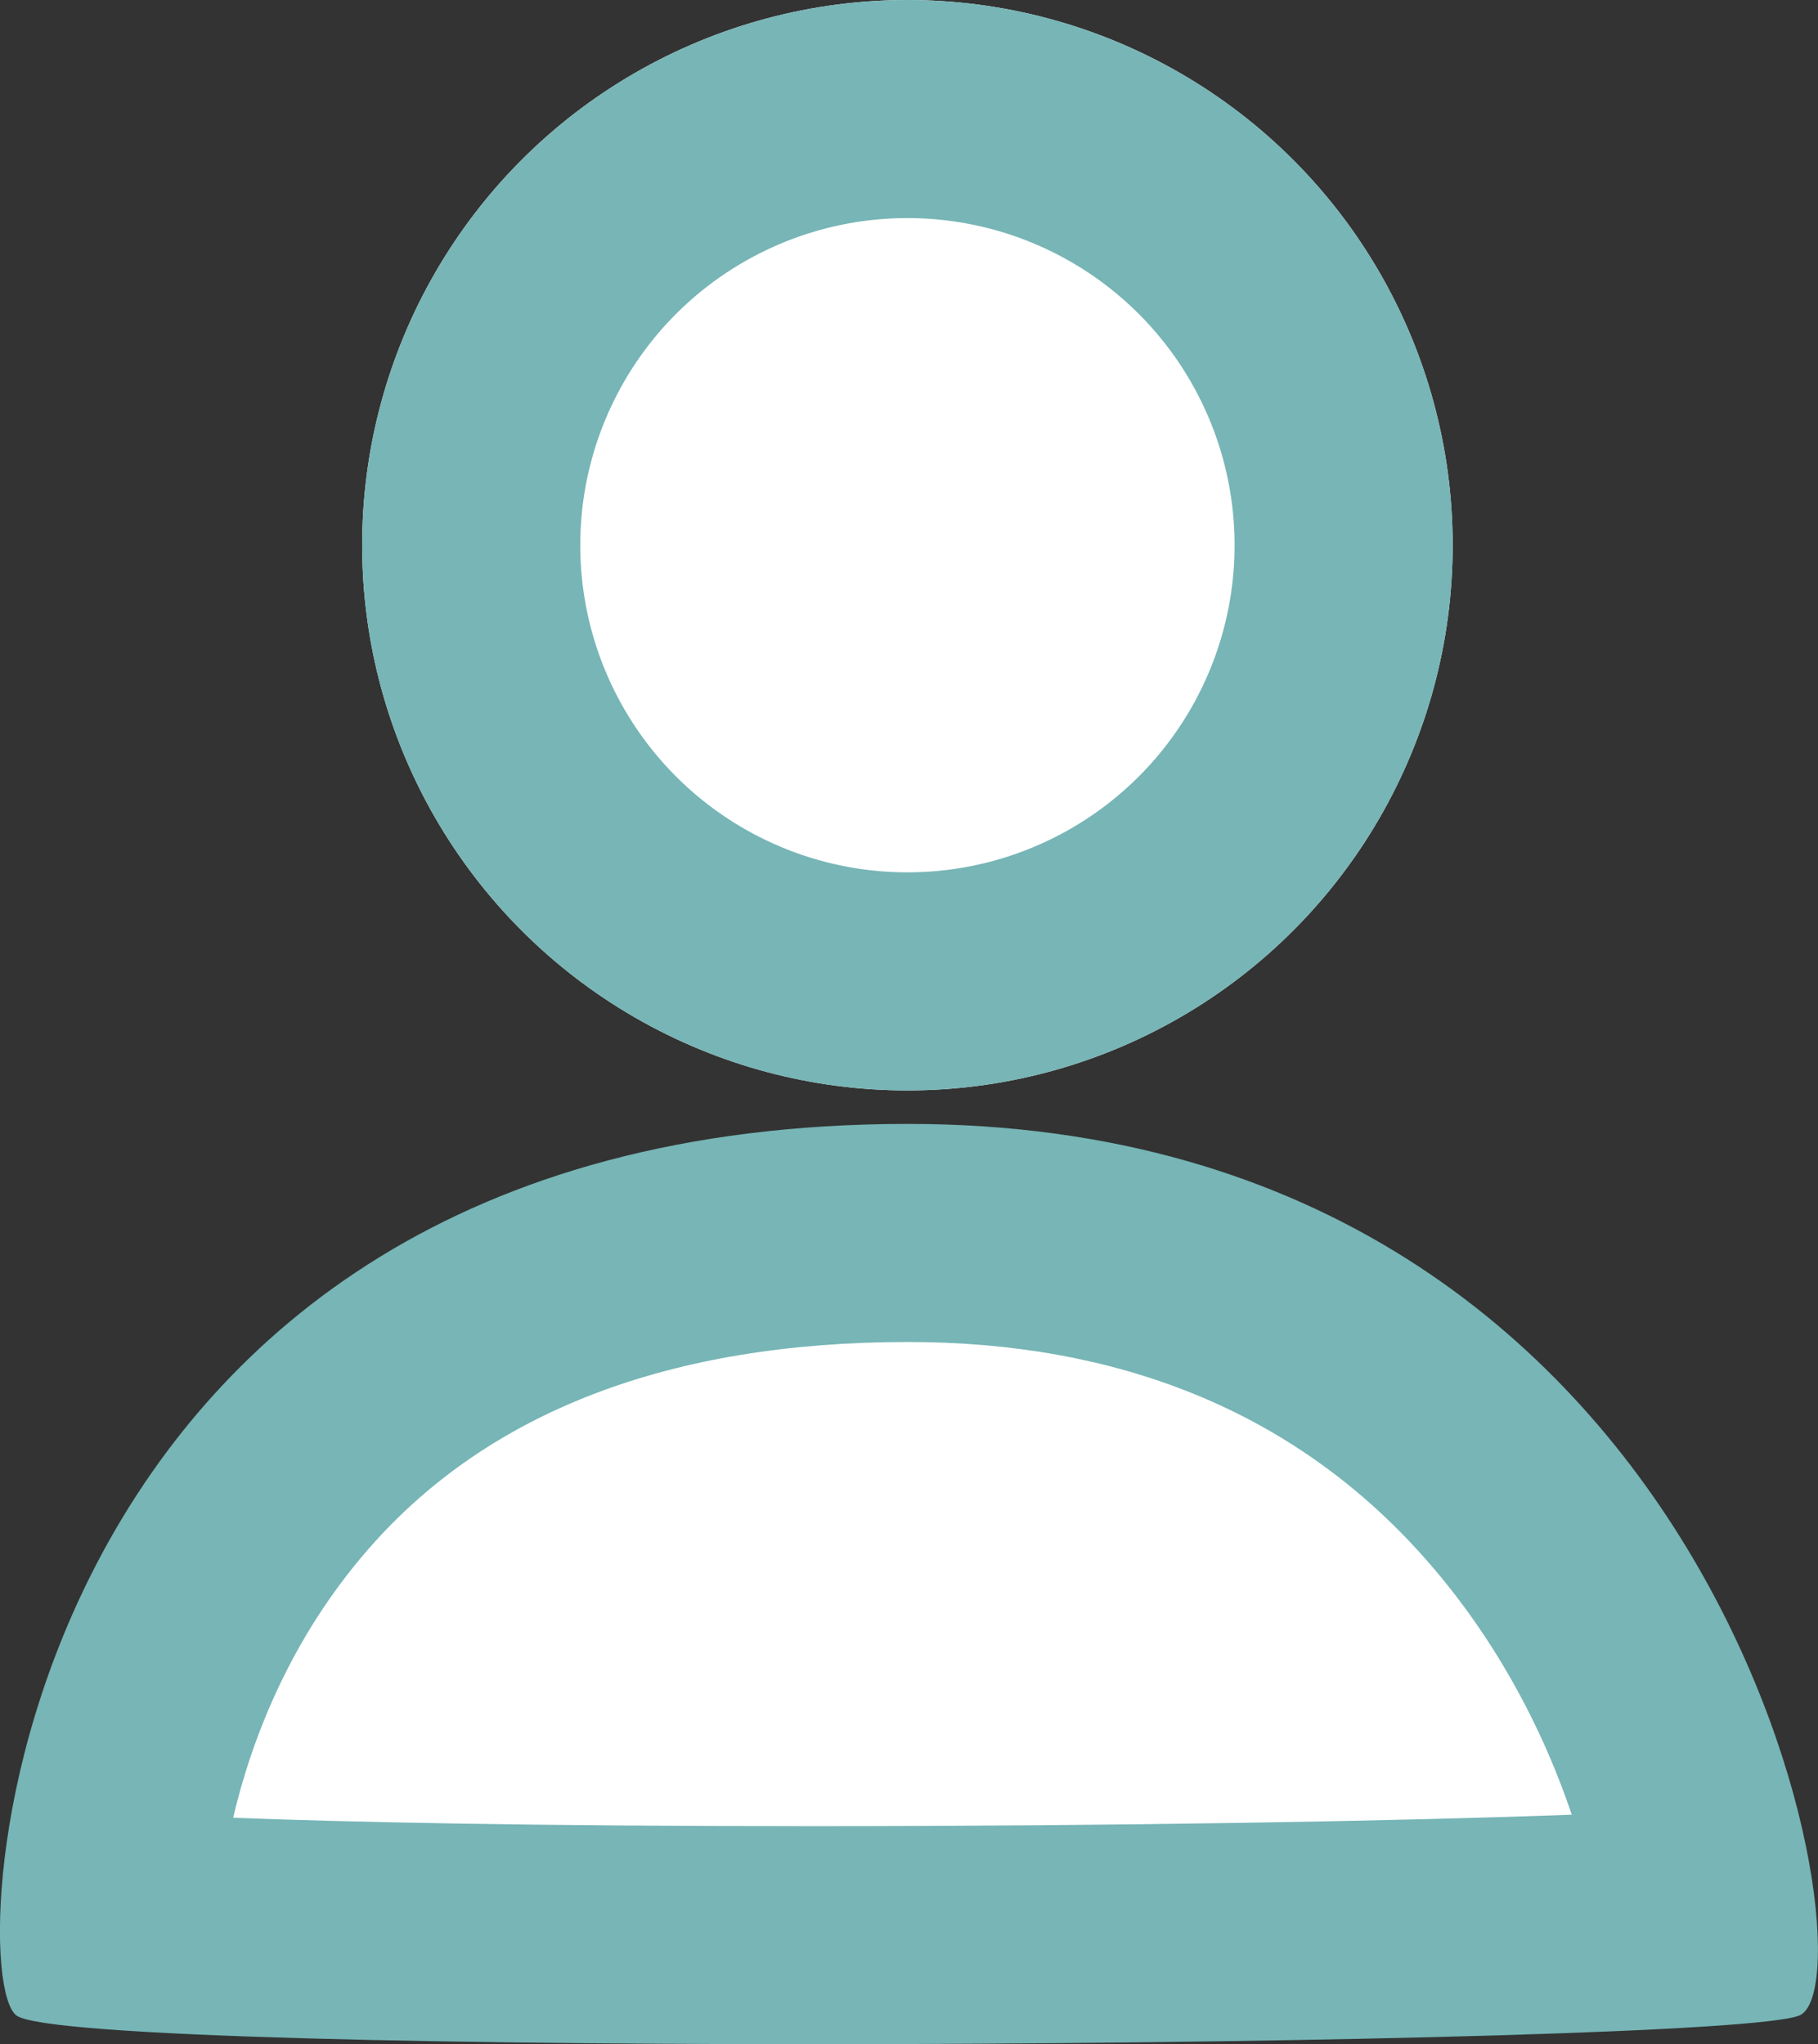
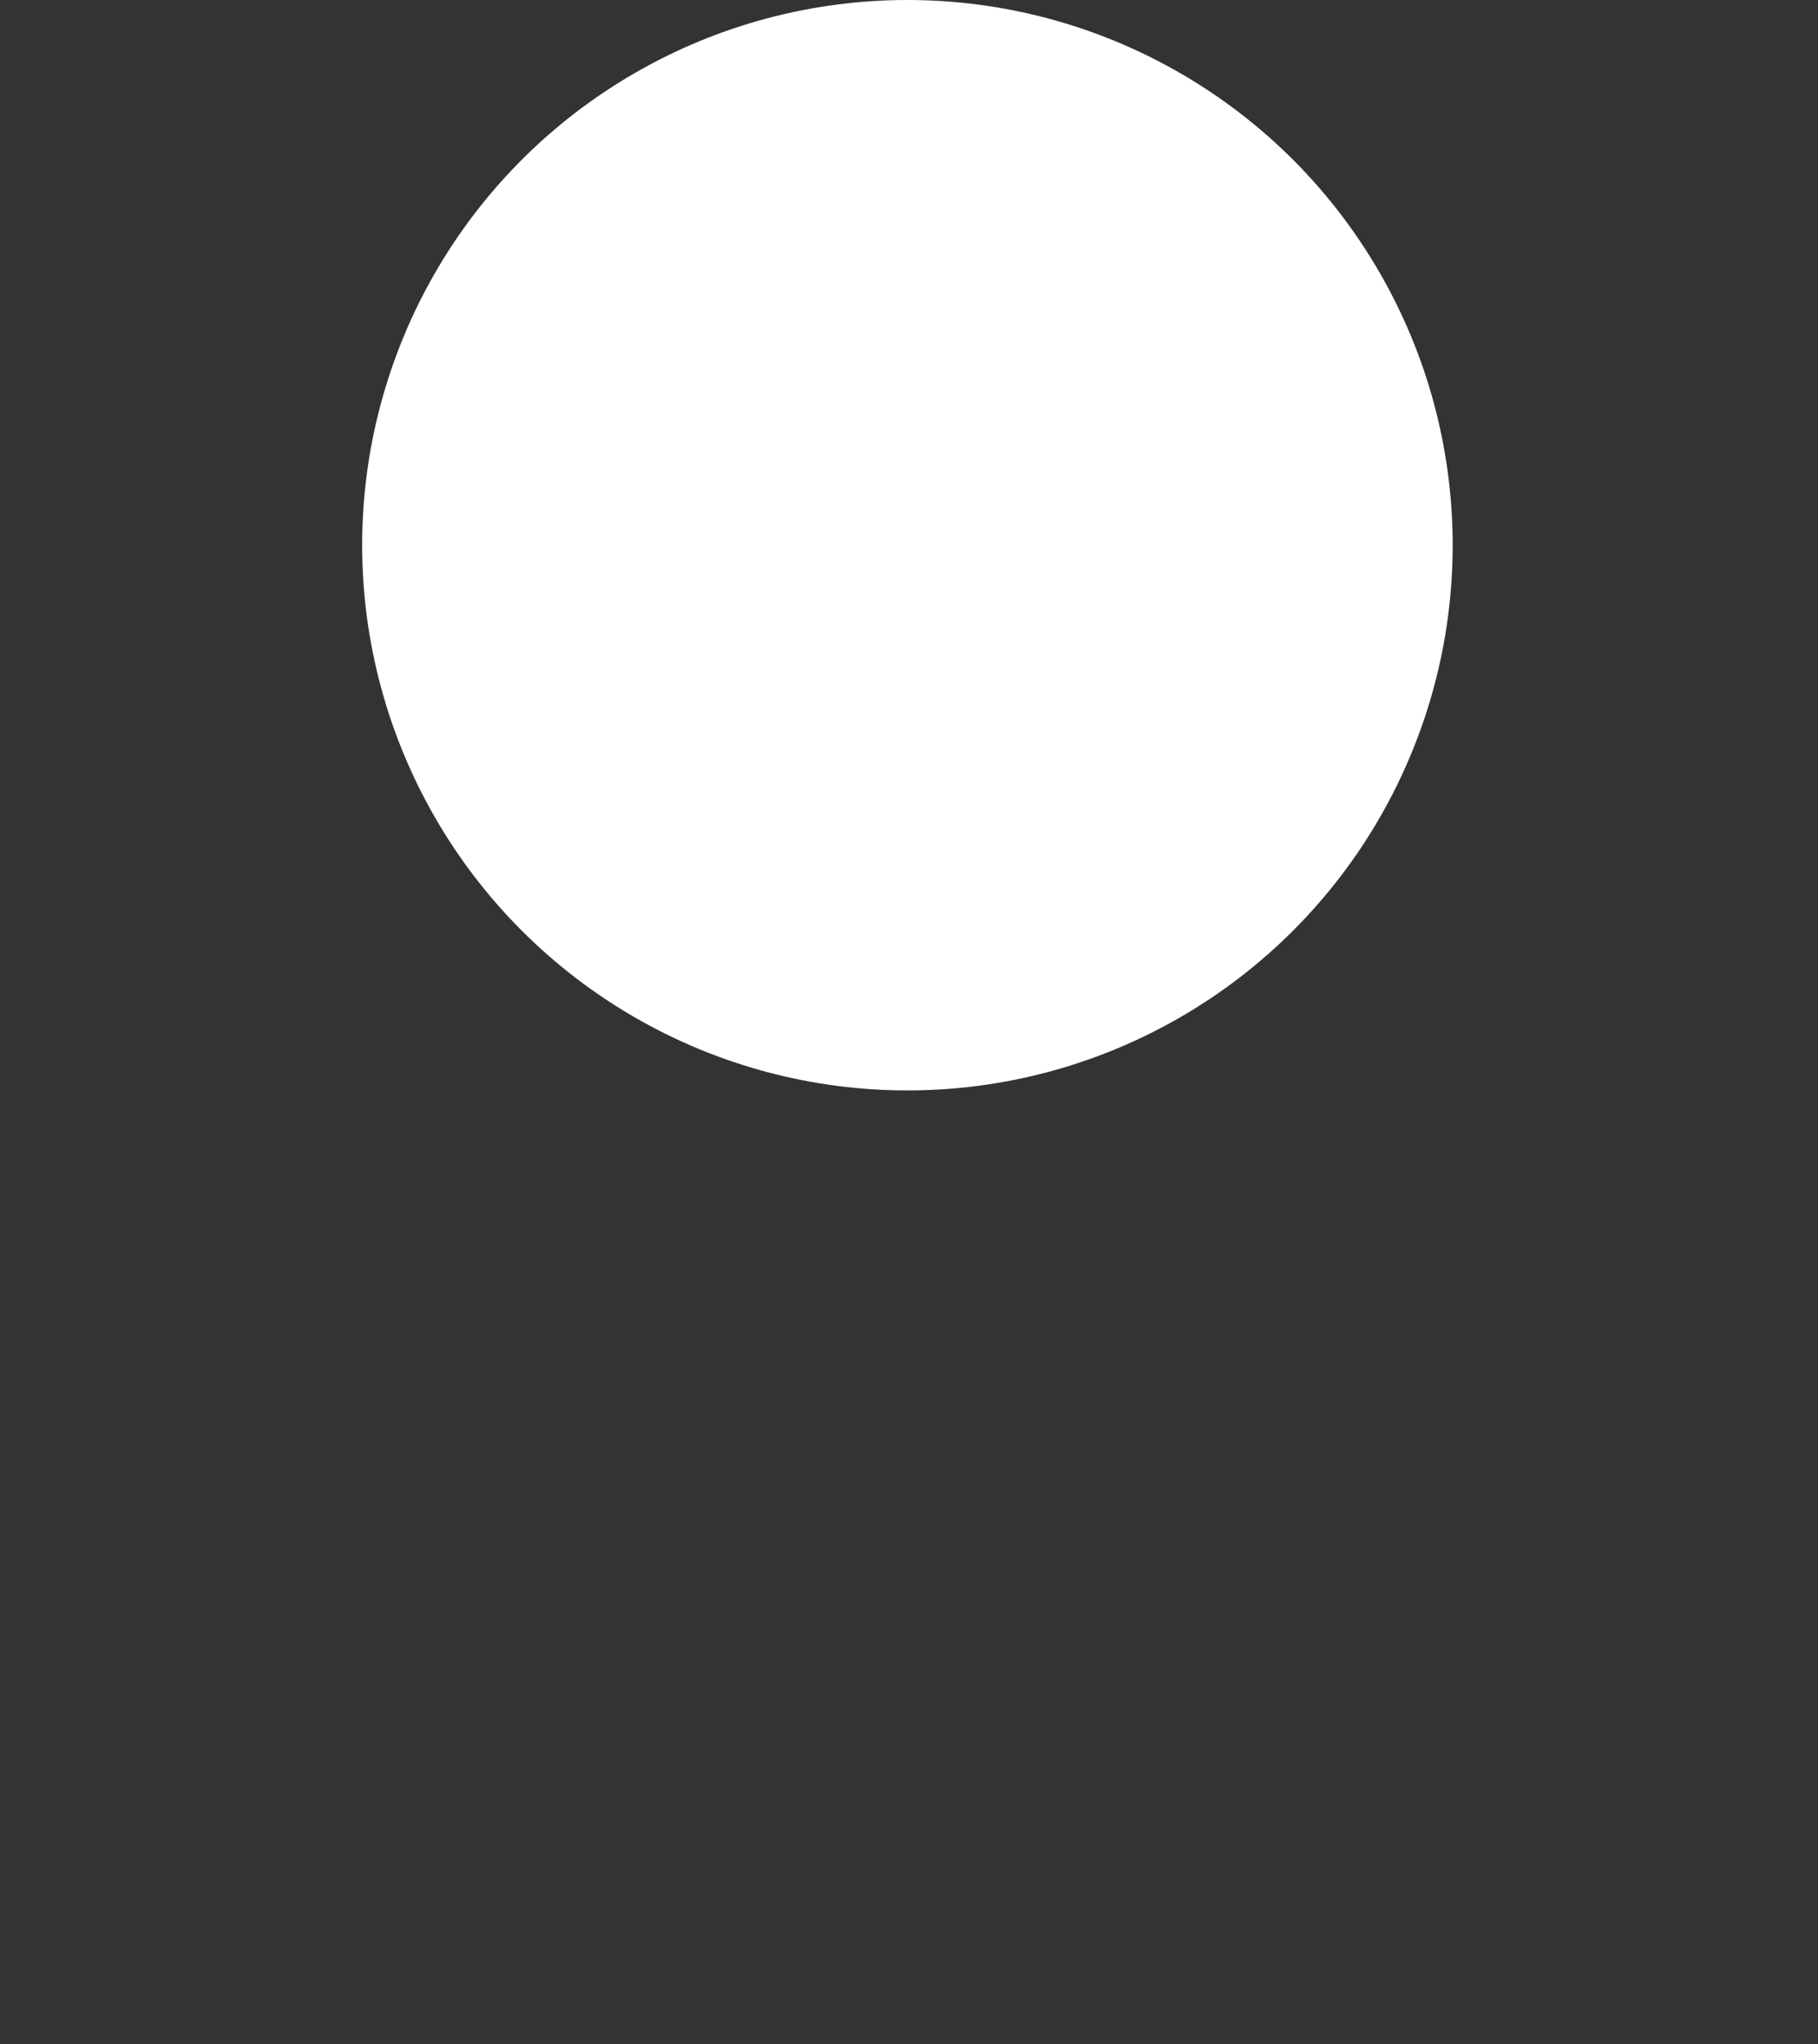
<svg xmlns="http://www.w3.org/2000/svg" width="16.671" height="18.747" viewBox="0 0 16.671 18.747">
  <rect x="0" y="0" width="16.671" height="18.747" fill="#333333" stroke="none" />
  <g id="Group_73" data-name="Group 73" transform="translate(-1308.679 -8)">
    <g id="Ellipse_14" data-name="Ellipse 14" transform="translate(1312 8)" fill="#fff" stroke="#77b5b6" stroke-width="2">
      <circle cx="5" cy="5" r="5" stroke="none" />
-       <circle cx="5" cy="5" r="4" fill="none" />
    </g>
    <g id="Path_58" data-name="Path 58" transform="translate(1308.819 18.307)" fill="#fff">
-       <path d="M 7.304 7.44 C 3.975 7.44 1.814 7.376 0.859 7.303 C 0.884 6.518 1.172 4.922 2.254 3.522 C 3.547 1.849 5.543 1 8.185 1 C 10.584 1 12.498 1.86 13.875 3.557 C 14.984 4.924 15.423 6.483 15.515 7.275 C 14.219 7.361 11.039 7.44 7.304 7.44 Z" stroke="none" />
-       <path d="M 8.185 2 C 6.001 2 4.336 2.639 3.238 3.899 C 2.52 4.722 2.166 5.646 1.998 6.363 C 3.062 6.404 4.759 6.44 7.304 6.44 C 10.131 6.44 12.68 6.394 14.273 6.335 C 14.026 5.6 13.576 4.674 12.811 3.857 C 11.658 2.625 10.101 2 8.185 2 M 8.185 3.814697265625e-06 C 15.756 3.814697265625e-06 17.074 7.874 16.361 8.176 C 15.648 8.477 0.53 8.575 0.01 8.176 C -0.511 7.776 -0.096 3.814697265625e-06 8.185 3.814697265625e-06 Z" stroke="none" fill="#77b5b6" />
-     </g>
+       </g>
  </g>
</svg>